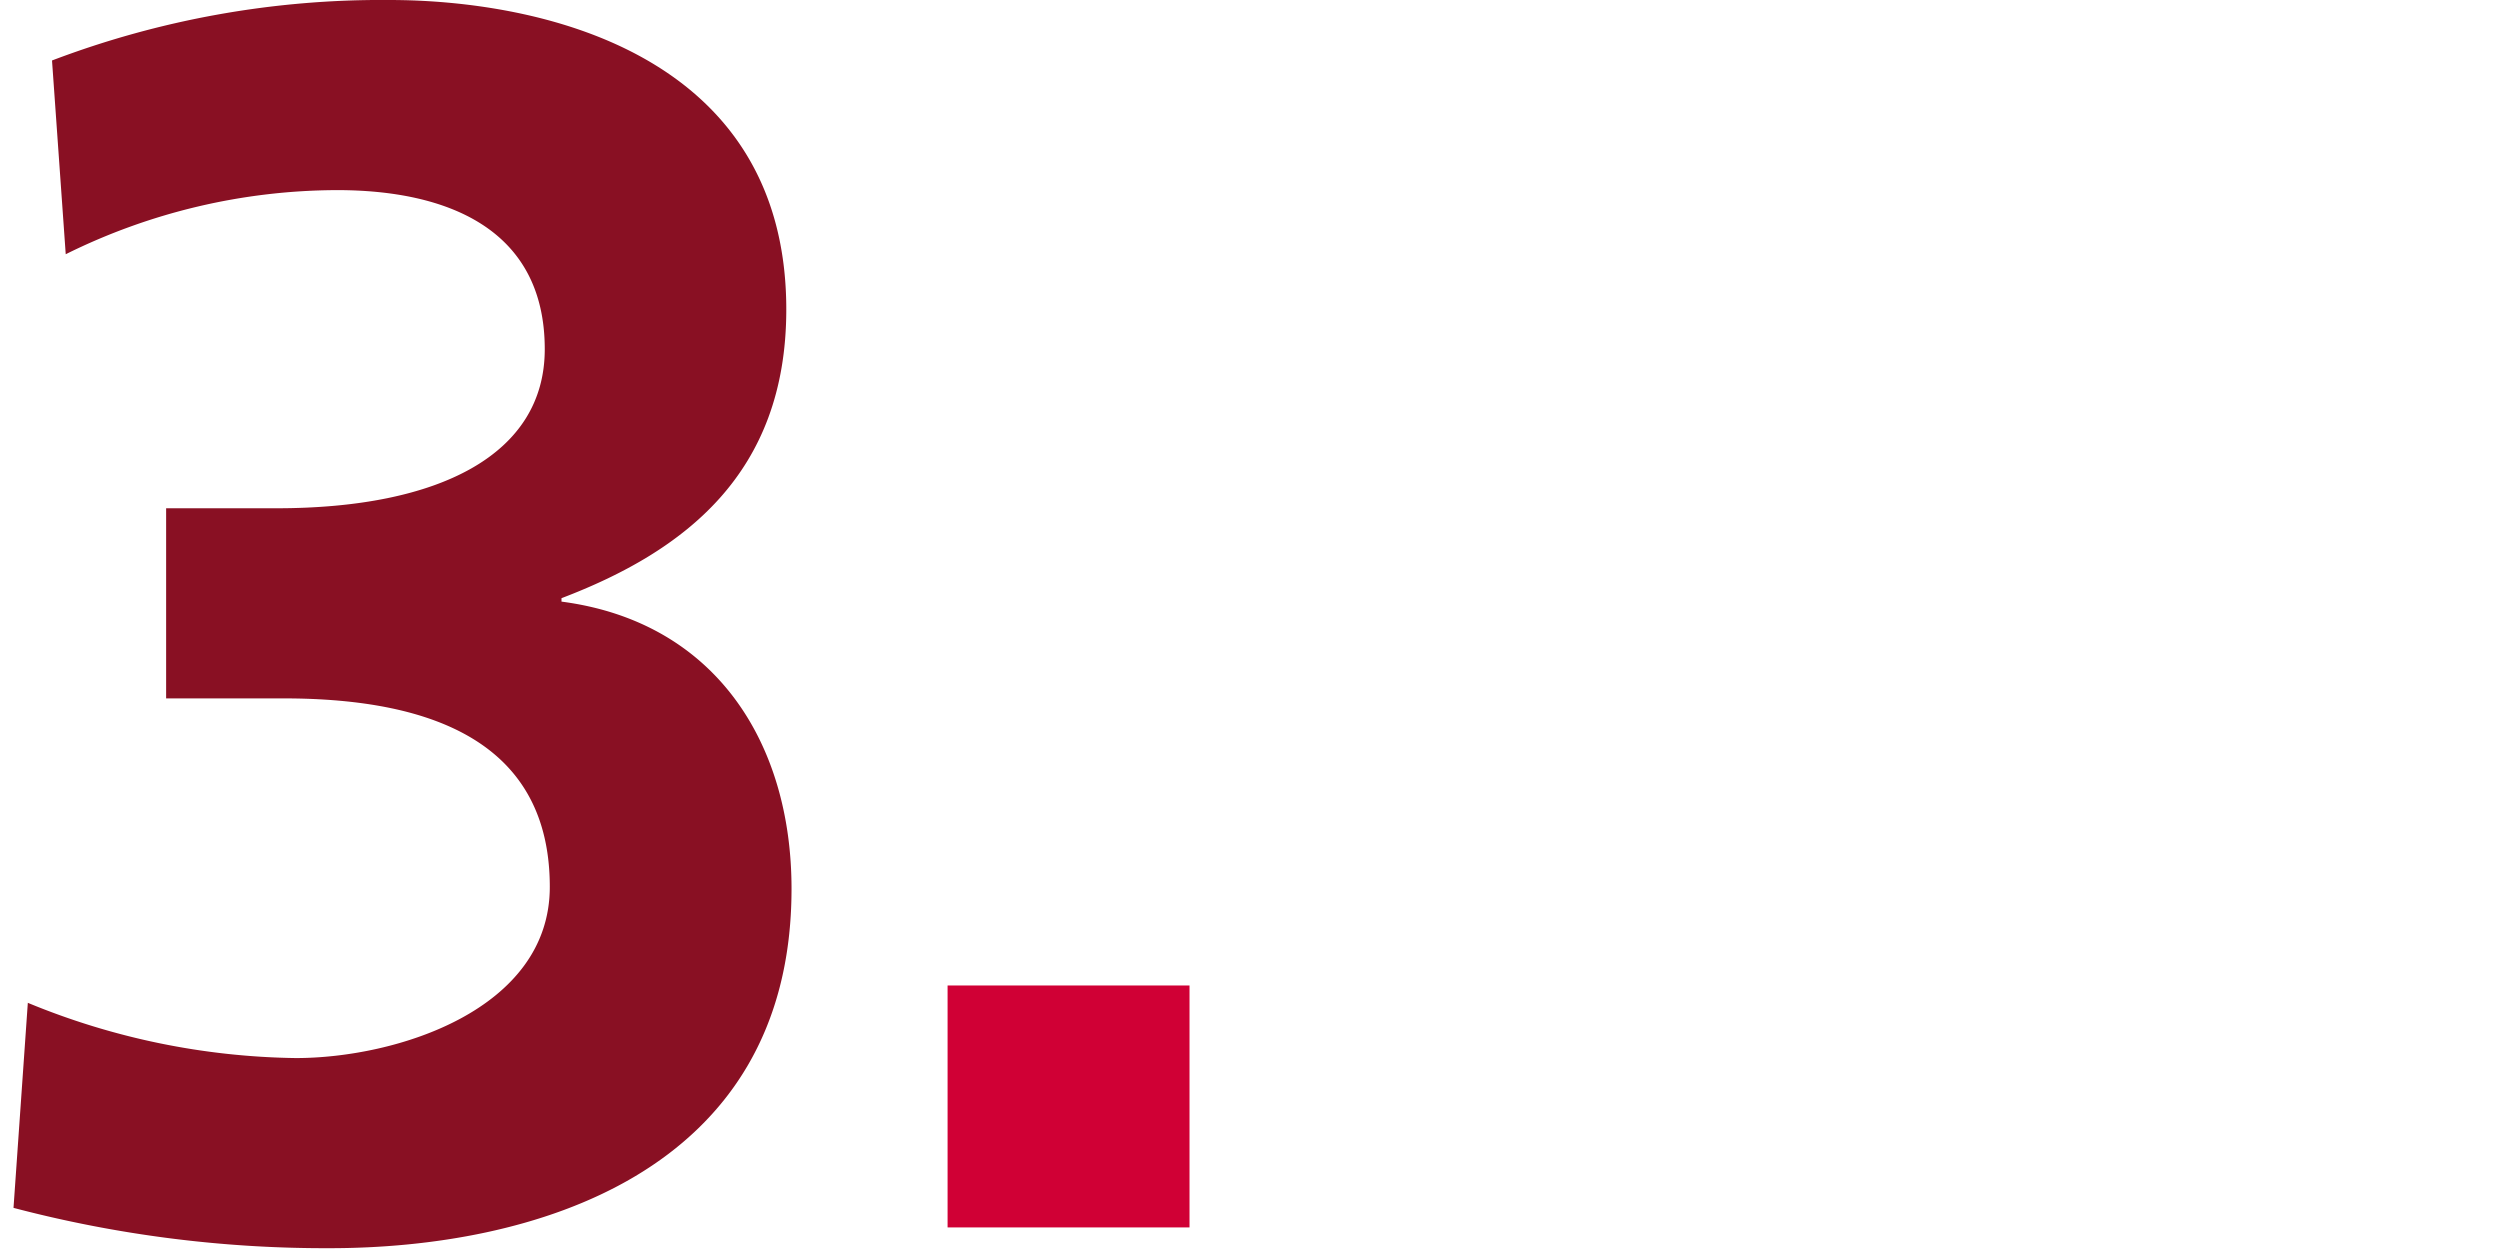
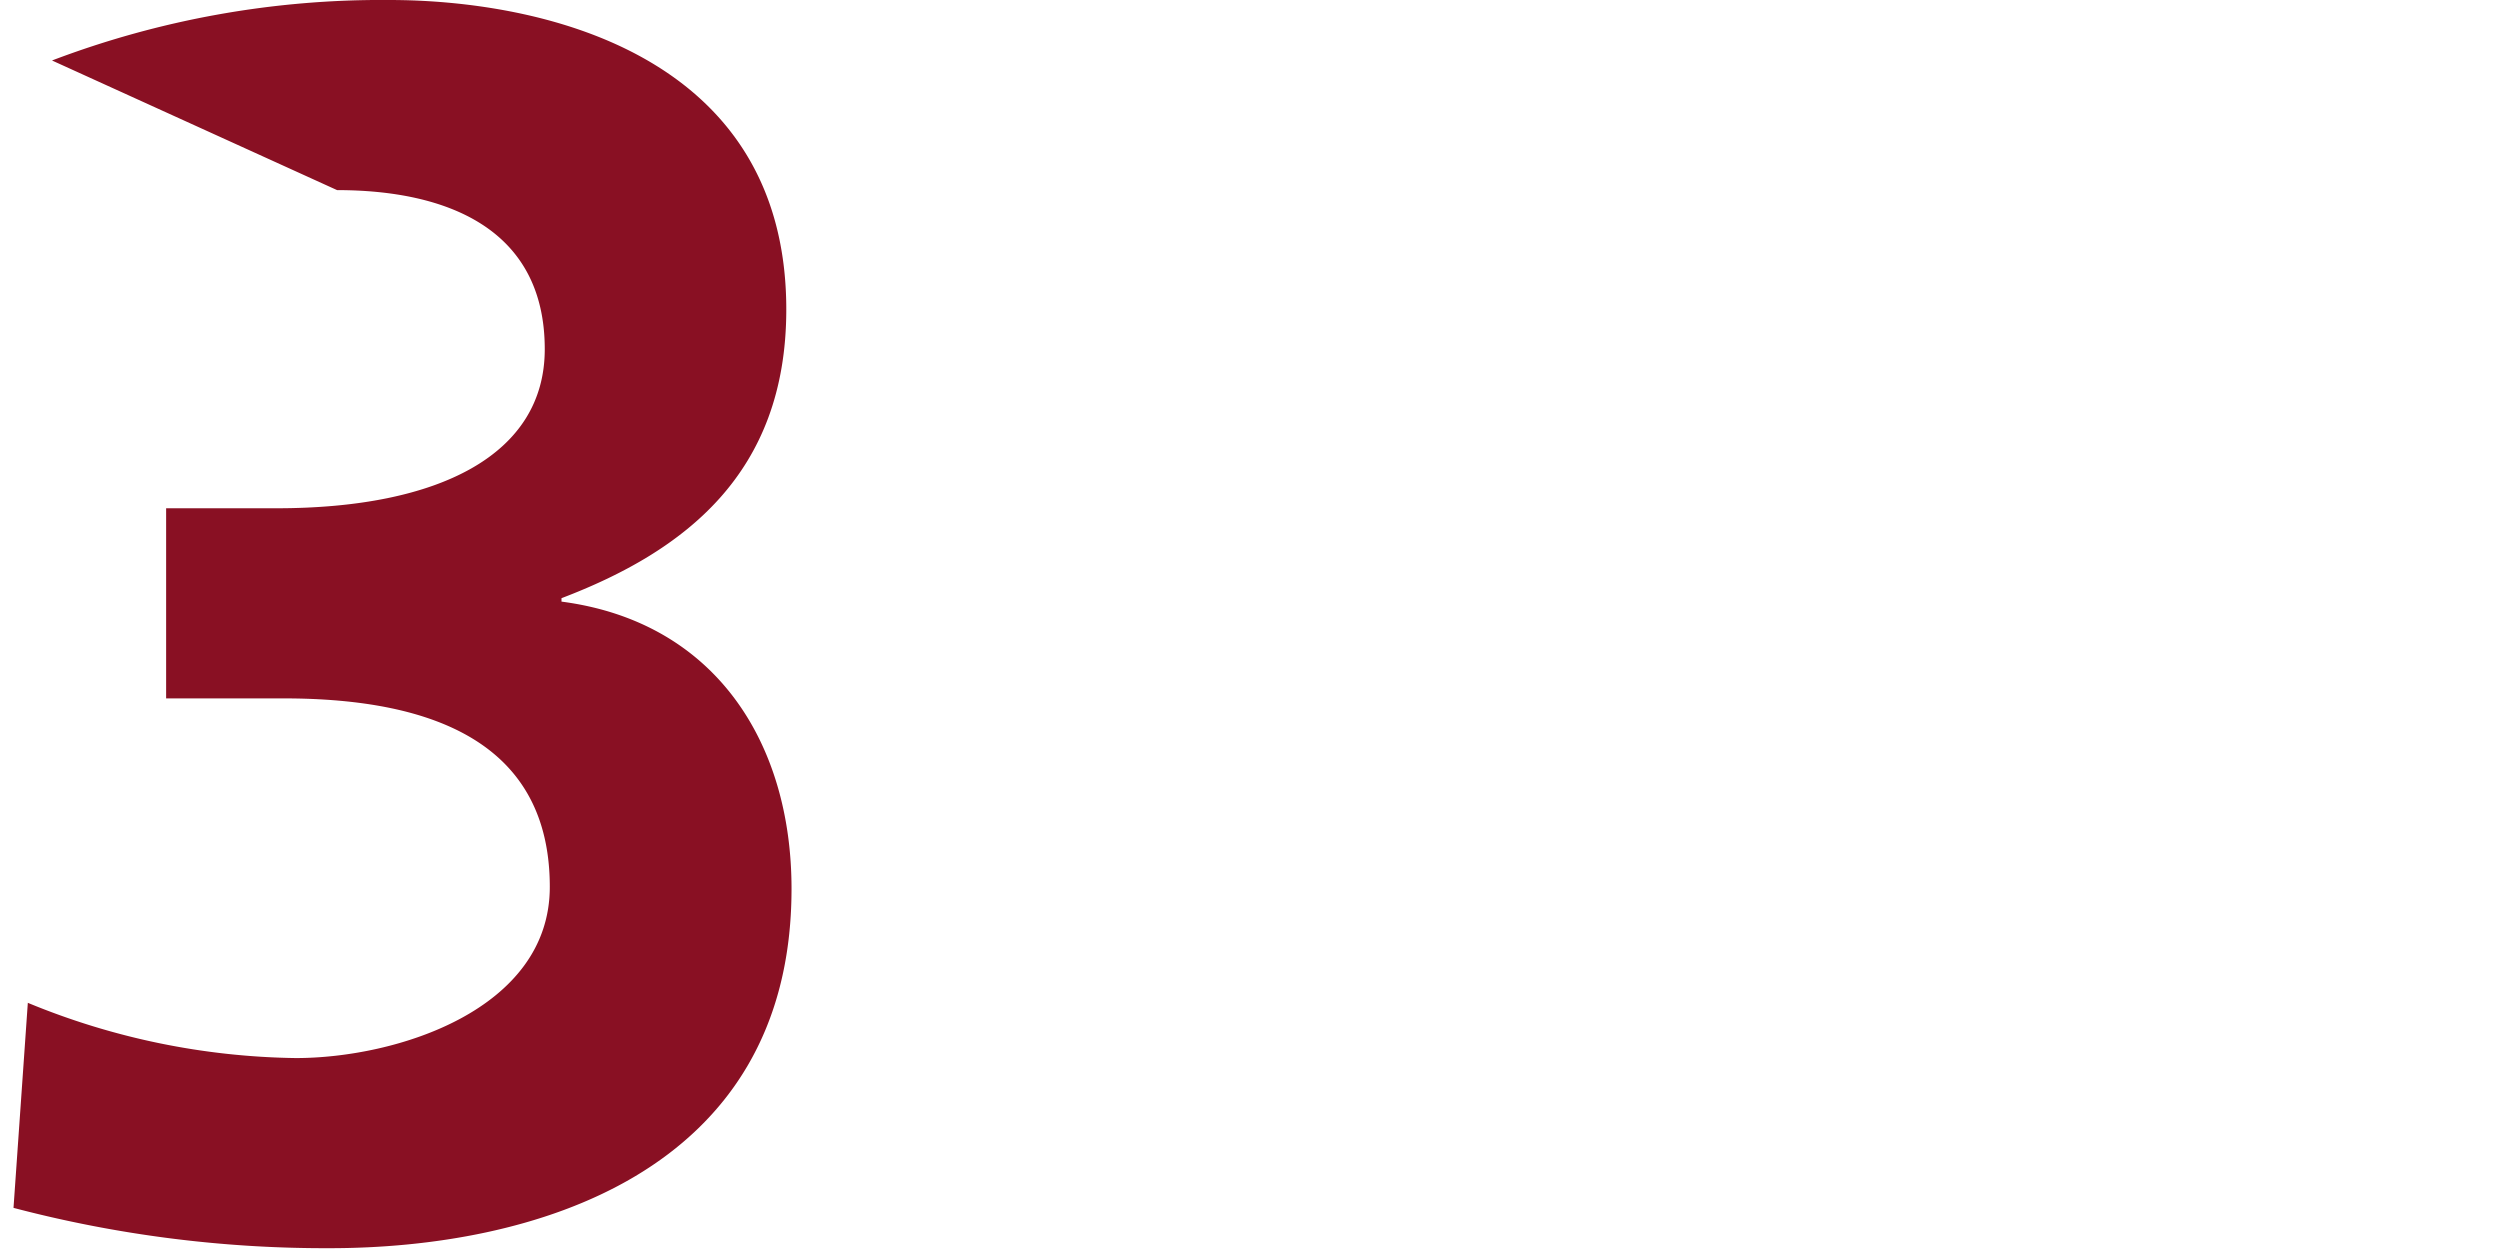
<svg xmlns="http://www.w3.org/2000/svg" viewBox="0 0 124 62">
  <g data-name="Ebene 2">
    <path fill="none" opacity=".25" d="M0 0h124v62H0z" />
-     <path d="M1.38 49.74a36 36 0 0013.29 2.74c5 0 12.6-2.4 12.6-8.49 0-7-5.57-9.35-13.2-9.35H8.24v-9.43h5.48c8.06 0 13.3-2.66 13.3-7.89 0-6-4.89-7.89-10.3-7.89a30.44 30.44 0 00-13.46 3.18L2.58 3A46 46 0 0119.3 0C26.67 0 39 2.57 39 15.35c0 8.15-5.06 12-11.15 14.32v.17c7.63 1 11.41 7 11.41 14.24 0 14.23-13 17.83-22.9 17.83a60.79 60.79 0 01-15.69-2z" fill="#891023" />
-     <path d="M47 48.88h12v12H47z" fill="#d00035" />
+     <path d="M1.38 49.74a36 36 0 0013.29 2.74c5 0 12.6-2.4 12.6-8.49 0-7-5.57-9.35-13.2-9.35H8.24v-9.43h5.48c8.06 0 13.3-2.66 13.3-7.89 0-6-4.89-7.89-10.3-7.89L2.58 3A46 46 0 0119.3 0C26.67 0 39 2.57 39 15.35c0 8.15-5.06 12-11.15 14.32v.17c7.63 1 11.41 7 11.41 14.24 0 14.23-13 17.83-22.9 17.83a60.79 60.79 0 01-15.69-2z" fill="#891023" />
  </g>
</svg>